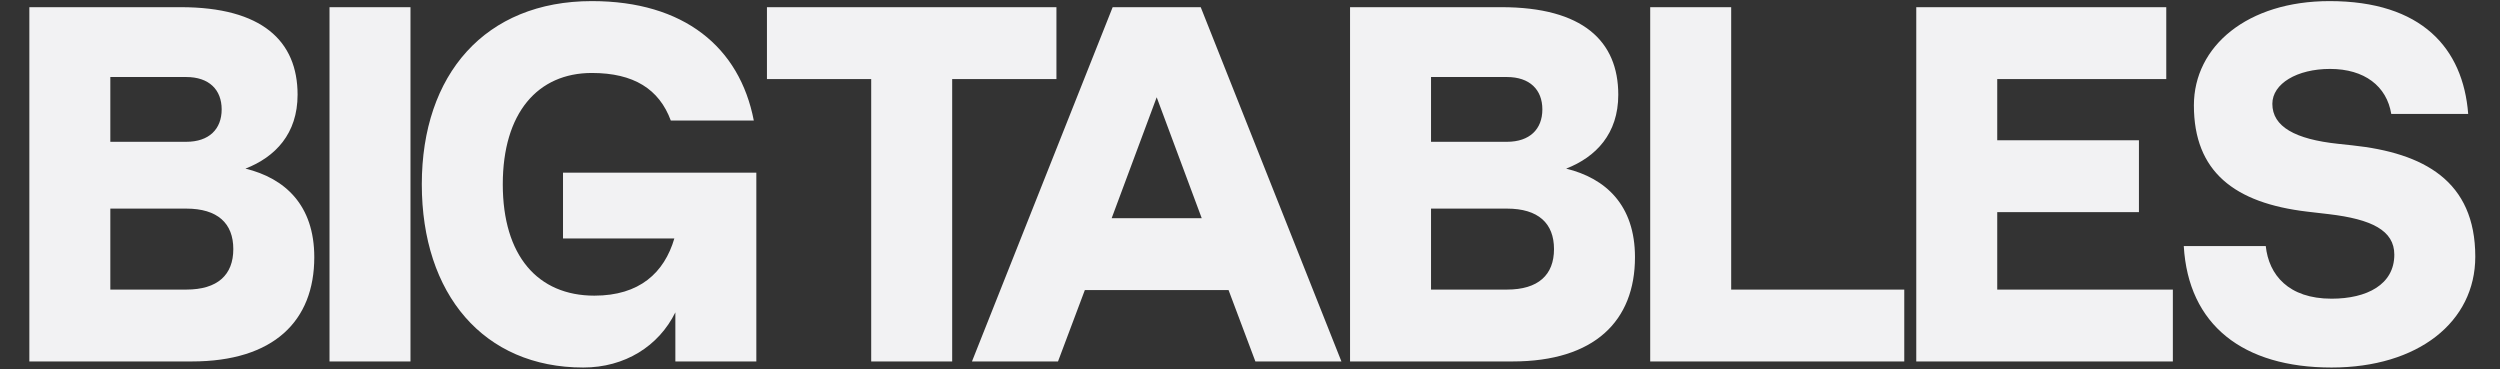
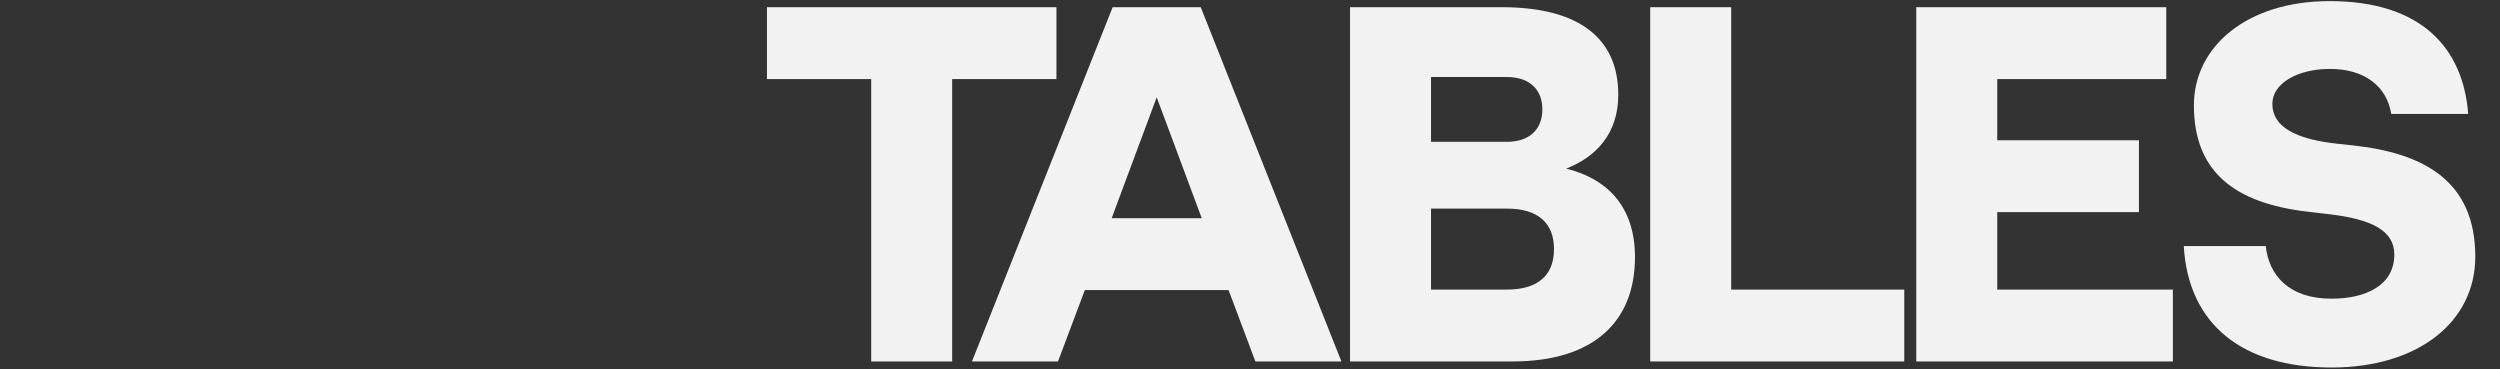
<svg xmlns="http://www.w3.org/2000/svg" width="1245" height="184" viewBox="0 0 1245 184" fill="none">
  <rect x="0" y="0" width="1245" height="184" fill="#333333" stroke="none" />
-   <path d="M95.521 180H14.618V3.576H89.976C130.554 3.576 148.196 20.462 148.196 47.178C148.196 66.584 137.107 78.178 122.237 83.975C141.896 88.763 156.514 102.121 156.514 128.081C156.514 159.837 136.351 180 95.521 180ZM54.944 38.356V70.617H92.749C104.09 70.617 110.391 64.316 110.391 54.487C110.391 44.657 104.09 38.356 92.749 38.356H54.944ZM54.944 103.886V144.211H92.749C108.375 144.211 116.188 136.902 116.188 124.048C116.188 111.195 108.375 103.886 92.749 103.886H54.944ZM204.422 180H164.096V3.576H204.422V180ZM290.458 183.024C240.807 183.024 210.059 146.479 210.059 91.788C210.059 37.096 241.563 0.551 294.743 0.551C340.613 0.551 368.337 23.486 375.394 60.032H334.06C328.263 44.405 315.662 36.34 294.743 36.34C267.775 36.34 250.385 56.251 250.385 91.788C250.385 127.325 267.775 147.235 296.003 147.235C318.434 147.235 330.784 135.894 335.824 118.756H280.377V85.991H376.654V180H336.328V155.553C328.011 172.439 311.125 183.024 290.458 183.024Z" fill="#F2F2F3" />
  <path d="M526.103 3.576V39.365H474.184V180H433.858V39.365H381.939V3.576H526.103ZM668.028 180H625.182L611.824 144.463H540.246L526.888 180H484.043L554.108 3.576H597.962L668.028 180ZM576.035 48.438L553.604 108.674H598.466L576.035 48.438ZM753.227 180H672.324V3.576H747.683C788.26 3.576 805.903 20.462 805.903 47.178C805.903 66.584 794.813 78.178 779.943 83.975C799.602 88.763 814.22 102.121 814.22 128.081C814.22 159.837 794.057 180 753.227 180ZM712.65 38.356V70.617H750.455C761.797 70.617 768.097 64.316 768.097 54.487C768.097 44.657 761.797 38.356 750.455 38.356H712.65ZM712.65 103.886V144.211H750.455C766.081 144.211 773.894 136.902 773.894 124.048C773.894 111.195 766.081 103.886 750.455 103.886H712.65ZM862.128 3.576V144.211H948.324V180H821.802V3.576H862.128ZM1082.08 180H954.298V3.576H1078.8V39.365H994.623V69.861H1065.19V105.65H994.623V144.211H1082.08V180ZM1161.11 183.024C1117.01 183.024 1089.79 161.854 1087.52 122.536H1128.35C1129.86 136.902 1139.69 148.748 1161.11 148.748C1178.76 148.748 1192.37 141.691 1192.37 126.821C1192.37 114.723 1181.02 109.178 1159.85 106.658L1149.02 105.398C1112.72 101.113 1092.56 85.487 1092.56 52.471C1092.56 22.982 1119.28 0.551 1160.11 0.551C1205.98 0.551 1226.64 23.991 1229.16 56.755H1190.85C1188.59 42.893 1177.5 34.324 1160.36 34.324C1143.98 34.324 1131.63 41.633 1131.63 51.714C1131.63 63.056 1142.97 69.357 1164.39 71.625L1171.45 72.381C1206.98 76.162 1232.69 90.024 1232.69 127.829C1232.69 160.341 1204.21 183.024 1161.11 183.024Z" fill="#F2F2F3" />
</svg>